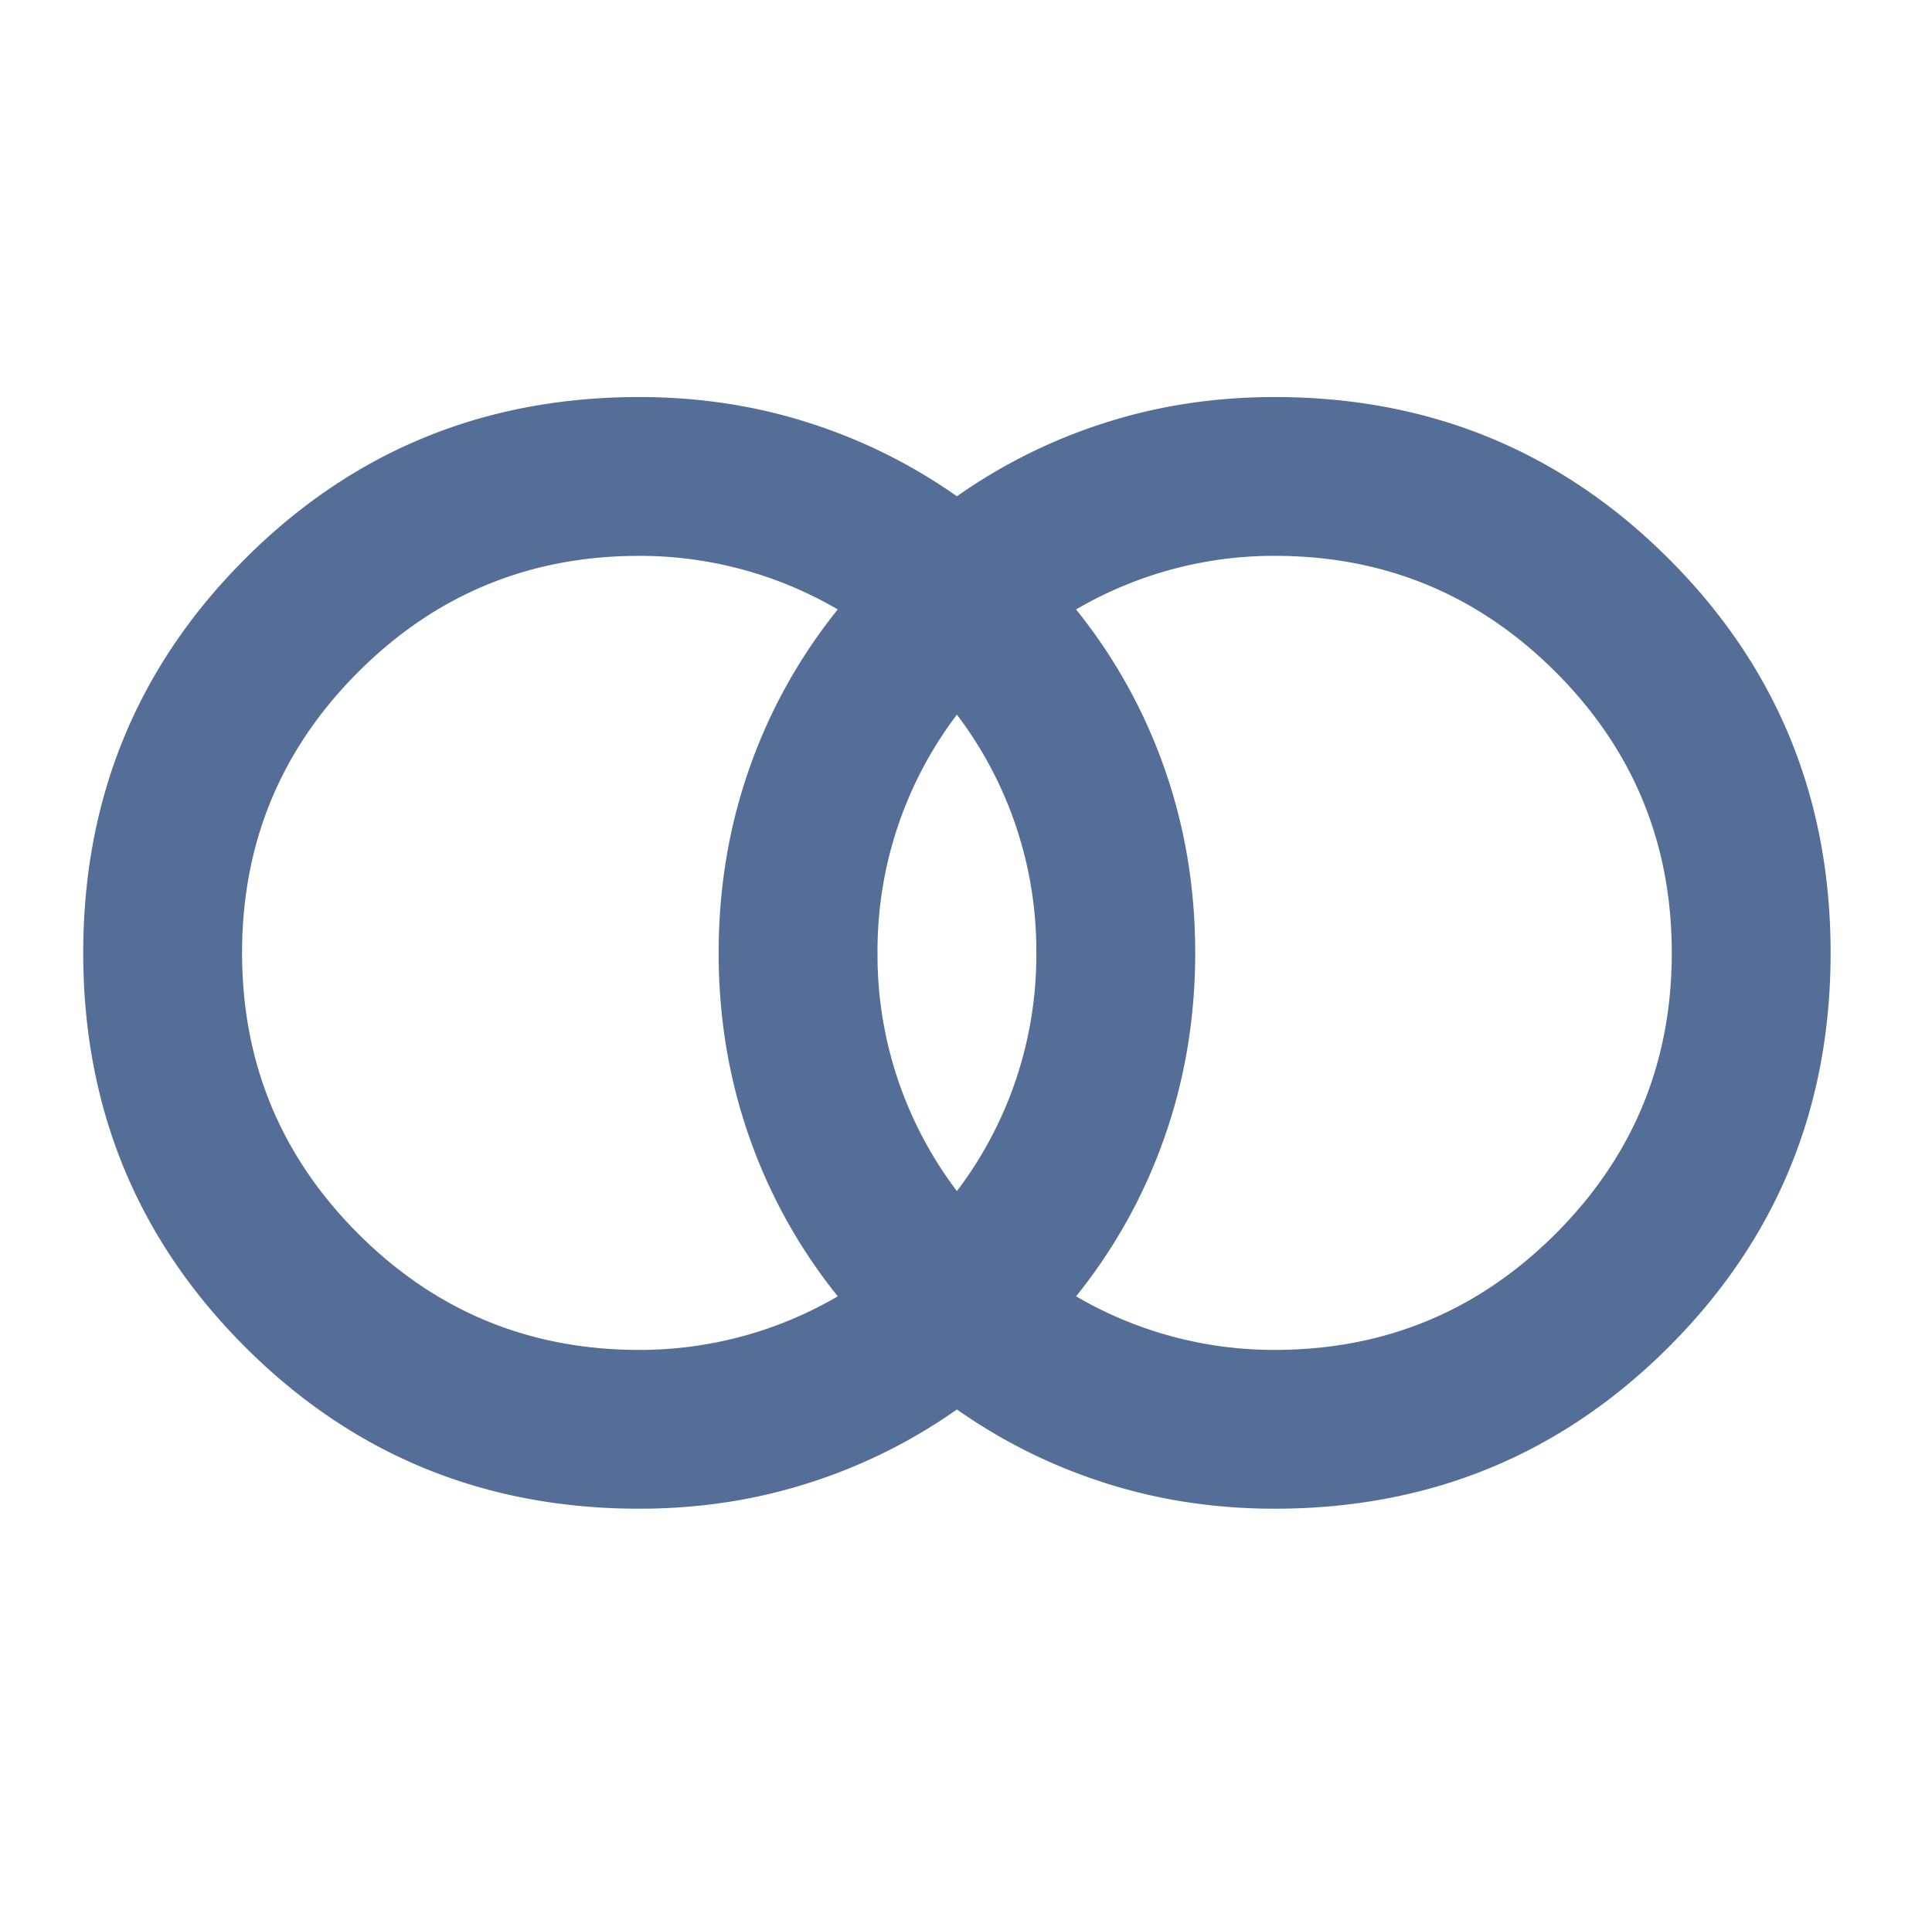
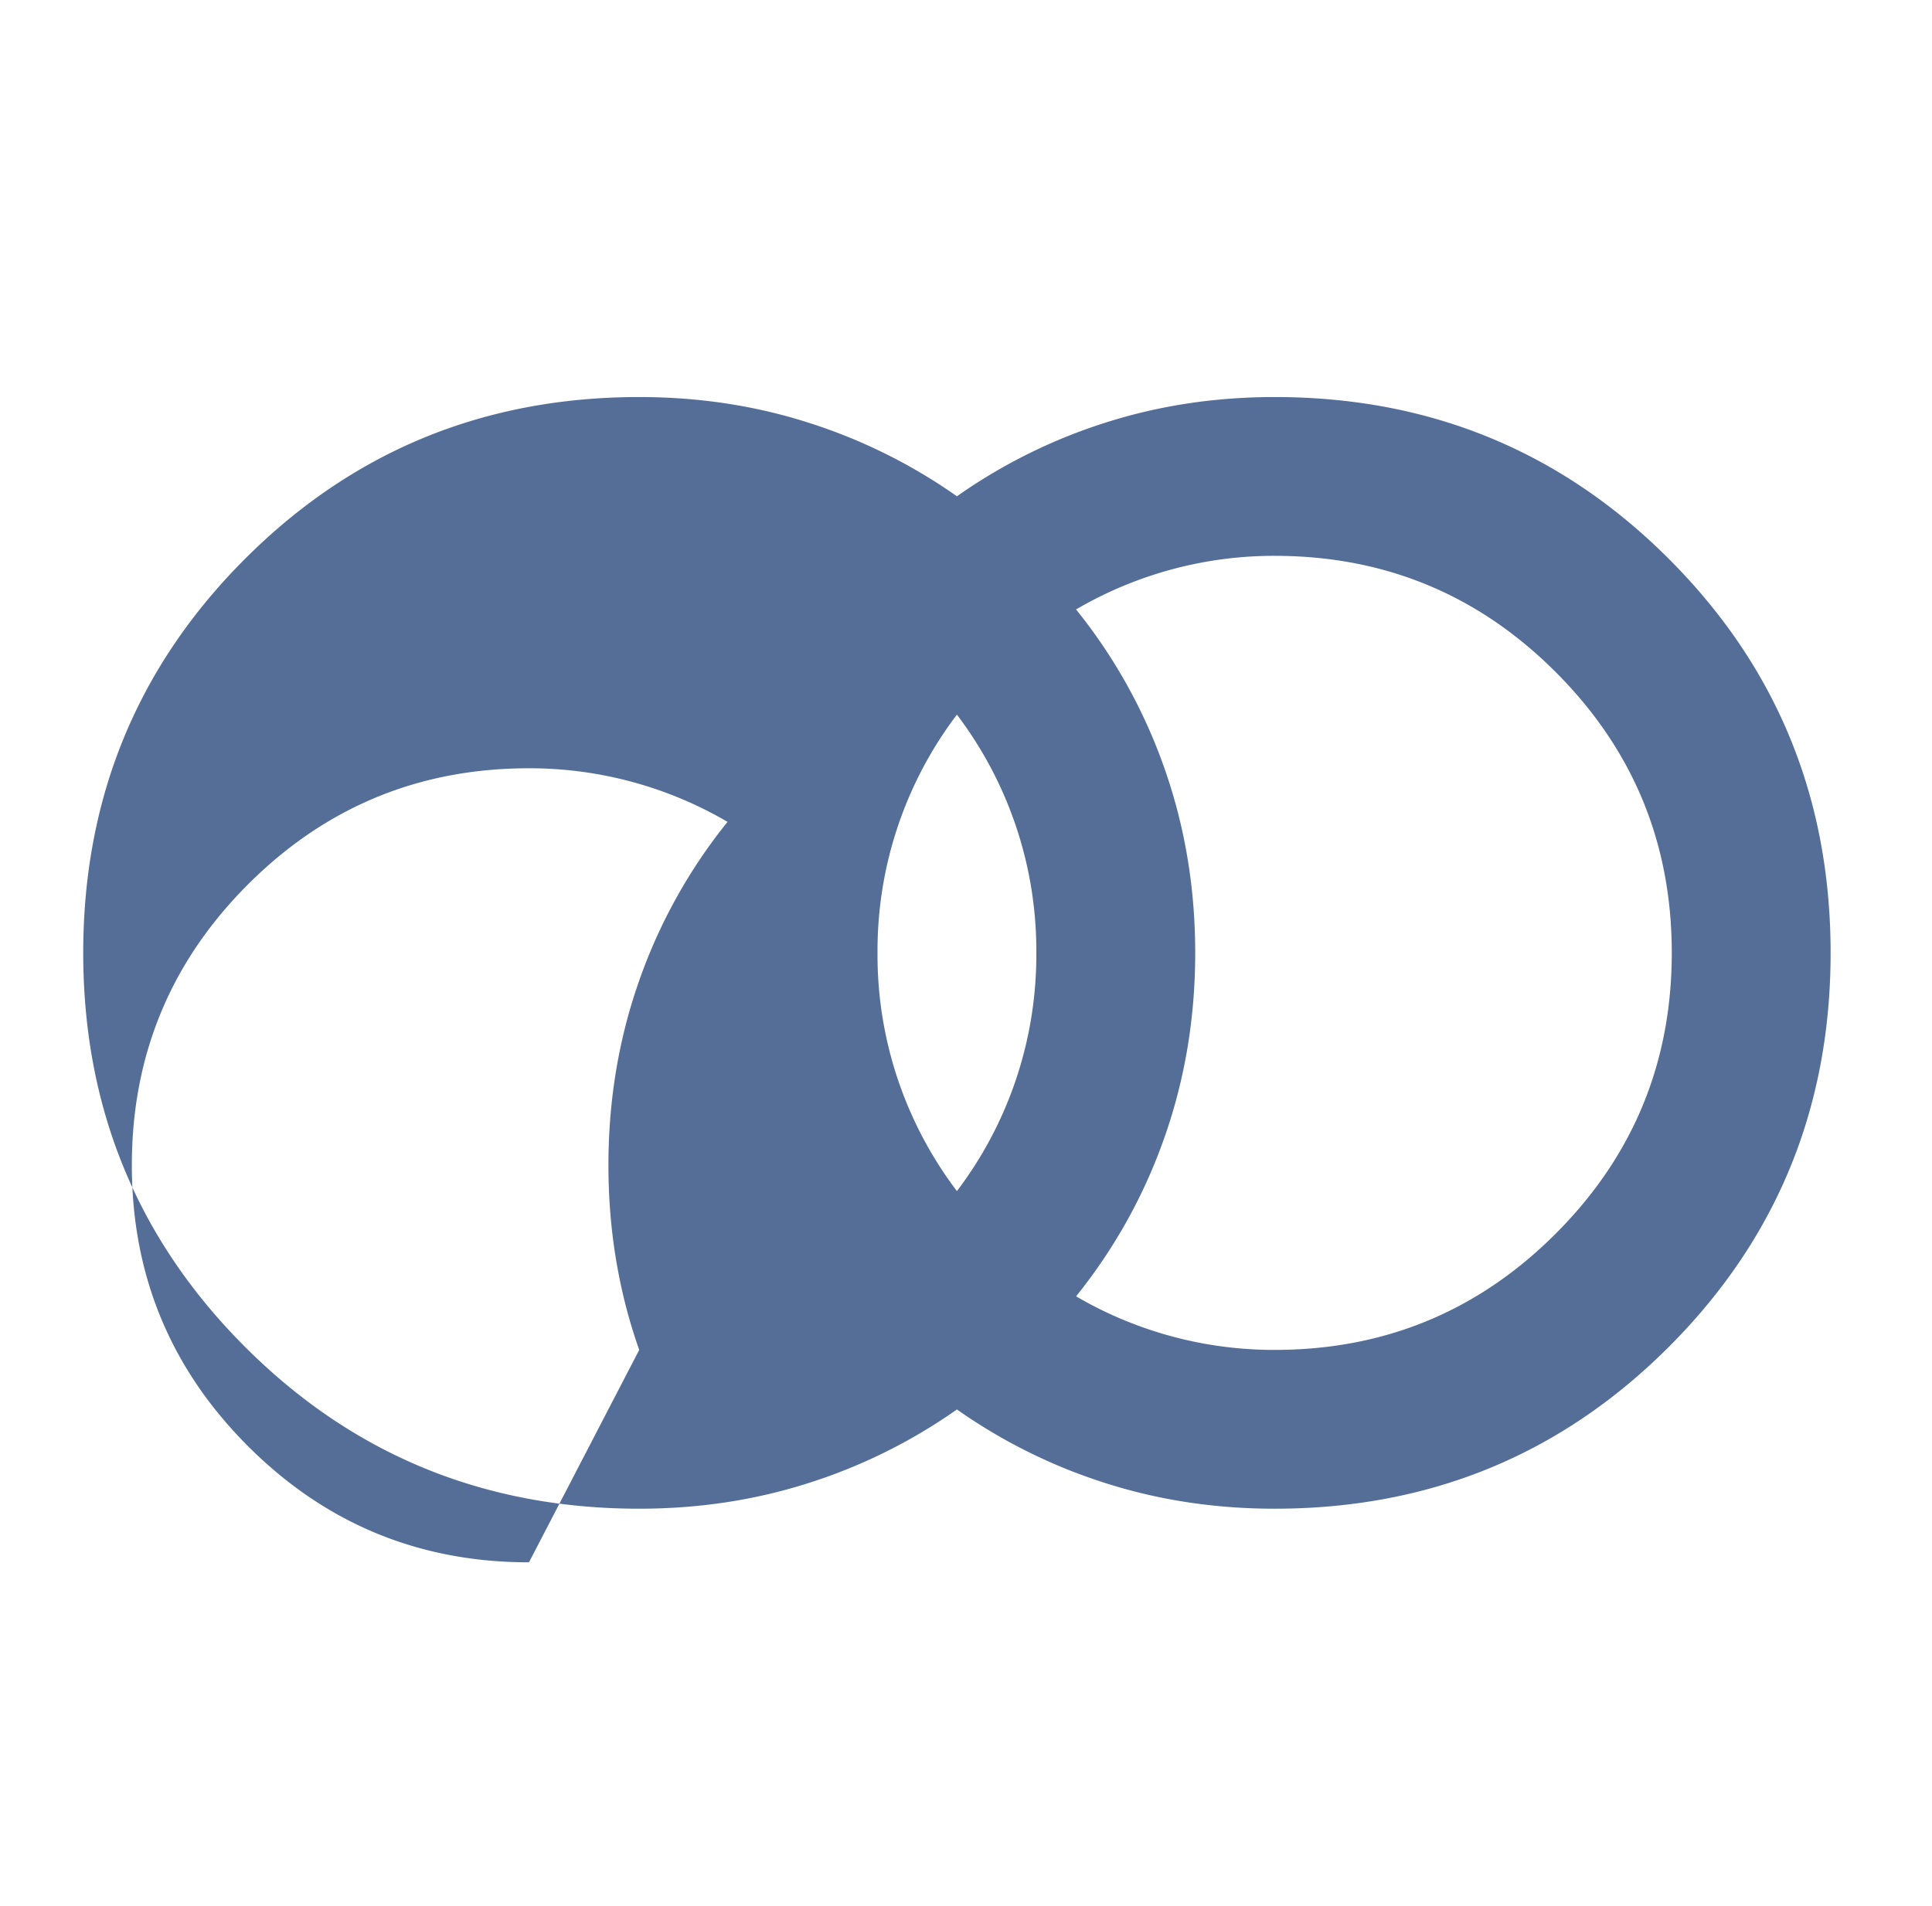
<svg xmlns="http://www.w3.org/2000/svg" width="75" height="74" fill="none">
-   <path d="M49.481 52.417c4.265 0 7.901-1.503 10.907-4.51 3.007-3.006 4.51-6.642 4.51-10.907s-1.503-7.901-4.51-10.907c-3.006-3.006-6.642-4.51-10.907-4.51a15.219 15.219 0 00-7.708 2.082 20.74 20.74 0 013.43 6.166c.796 2.261 1.195 4.651 1.195 7.17 0 2.517-.399 4.907-1.195 7.168a20.74 20.74 0 01-3.43 6.167 15.219 15.219 0 007.708 2.081zM37.148 46.25A15.167 15.167 0 0040.23 37a15.167 15.167 0 00-3.083-9.25A15.167 15.167 0 0034.065 37a15.167 15.167 0 003.083 9.25zm-12.334 6.167a15.22 15.22 0 007.709-2.081 20.74 20.74 0 01-3.43-6.167c-.797-2.261-1.195-4.65-1.195-7.169 0-2.518.398-4.908 1.194-7.169a20.74 20.74 0 013.43-6.166 15.22 15.22 0 00-7.708-2.081c-4.265 0-7.9 1.503-10.907 4.509-3.006 3.006-4.51 6.642-4.51 10.907s1.504 7.901 4.51 10.907c3.006 3.007 6.642 4.51 10.907 4.51zm0 6.166c-6.012 0-11.113-2.094-15.3-6.282-4.189-4.188-6.283-9.288-6.283-15.3 0-6.013 2.094-11.114 6.282-15.302 4.188-4.188 9.289-6.282 15.301-6.282 2.313 0 4.51.334 6.59 1.002a21.05 21.05 0 015.744 2.852 21.052 21.052 0 015.742-2.852c2.082-.668 4.279-1.002 6.591-1.002 6.012 0 11.113 2.094 15.301 6.282 4.188 4.188 6.282 9.289 6.282 15.301 0 6.013-2.094 11.113-6.282 15.301-4.188 4.188-9.288 6.282-15.301 6.282-2.313 0-4.51-.334-6.59-1.002a21.046 21.046 0 01-5.743-2.852 21.045 21.045 0 01-5.743 2.852c-2.081.668-4.278 1.002-6.59 1.002z" fill="#556E97" />
+   <path d="M49.481 52.417c4.265 0 7.901-1.503 10.907-4.51 3.007-3.006 4.51-6.642 4.51-10.907s-1.503-7.901-4.51-10.907c-3.006-3.006-6.642-4.51-10.907-4.51a15.219 15.219 0 00-7.708 2.082 20.74 20.74 0 013.43 6.166c.796 2.261 1.195 4.651 1.195 7.17 0 2.517-.399 4.907-1.195 7.168a20.74 20.74 0 01-3.43 6.167 15.219 15.219 0 007.708 2.081zM37.148 46.25A15.167 15.167 0 0040.23 37a15.167 15.167 0 00-3.083-9.25A15.167 15.167 0 0034.065 37a15.167 15.167 0 003.083 9.25zm-12.334 6.167c-.797-2.261-1.195-4.65-1.195-7.169 0-2.518.398-4.908 1.194-7.169a20.74 20.74 0 013.43-6.166 15.22 15.22 0 00-7.708-2.081c-4.265 0-7.9 1.503-10.907 4.509-3.006 3.006-4.51 6.642-4.51 10.907s1.504 7.901 4.51 10.907c3.006 3.007 6.642 4.51 10.907 4.51zm0 6.166c-6.012 0-11.113-2.094-15.3-6.282-4.189-4.188-6.283-9.288-6.283-15.3 0-6.013 2.094-11.114 6.282-15.302 4.188-4.188 9.289-6.282 15.301-6.282 2.313 0 4.51.334 6.59 1.002a21.05 21.05 0 015.744 2.852 21.052 21.052 0 015.742-2.852c2.082-.668 4.279-1.002 6.591-1.002 6.012 0 11.113 2.094 15.301 6.282 4.188 4.188 6.282 9.289 6.282 15.301 0 6.013-2.094 11.113-6.282 15.301-4.188 4.188-9.288 6.282-15.301 6.282-2.313 0-4.51-.334-6.59-1.002a21.046 21.046 0 01-5.743-2.852 21.045 21.045 0 01-5.743 2.852c-2.081.668-4.278 1.002-6.59 1.002z" fill="#556E97" />
</svg>